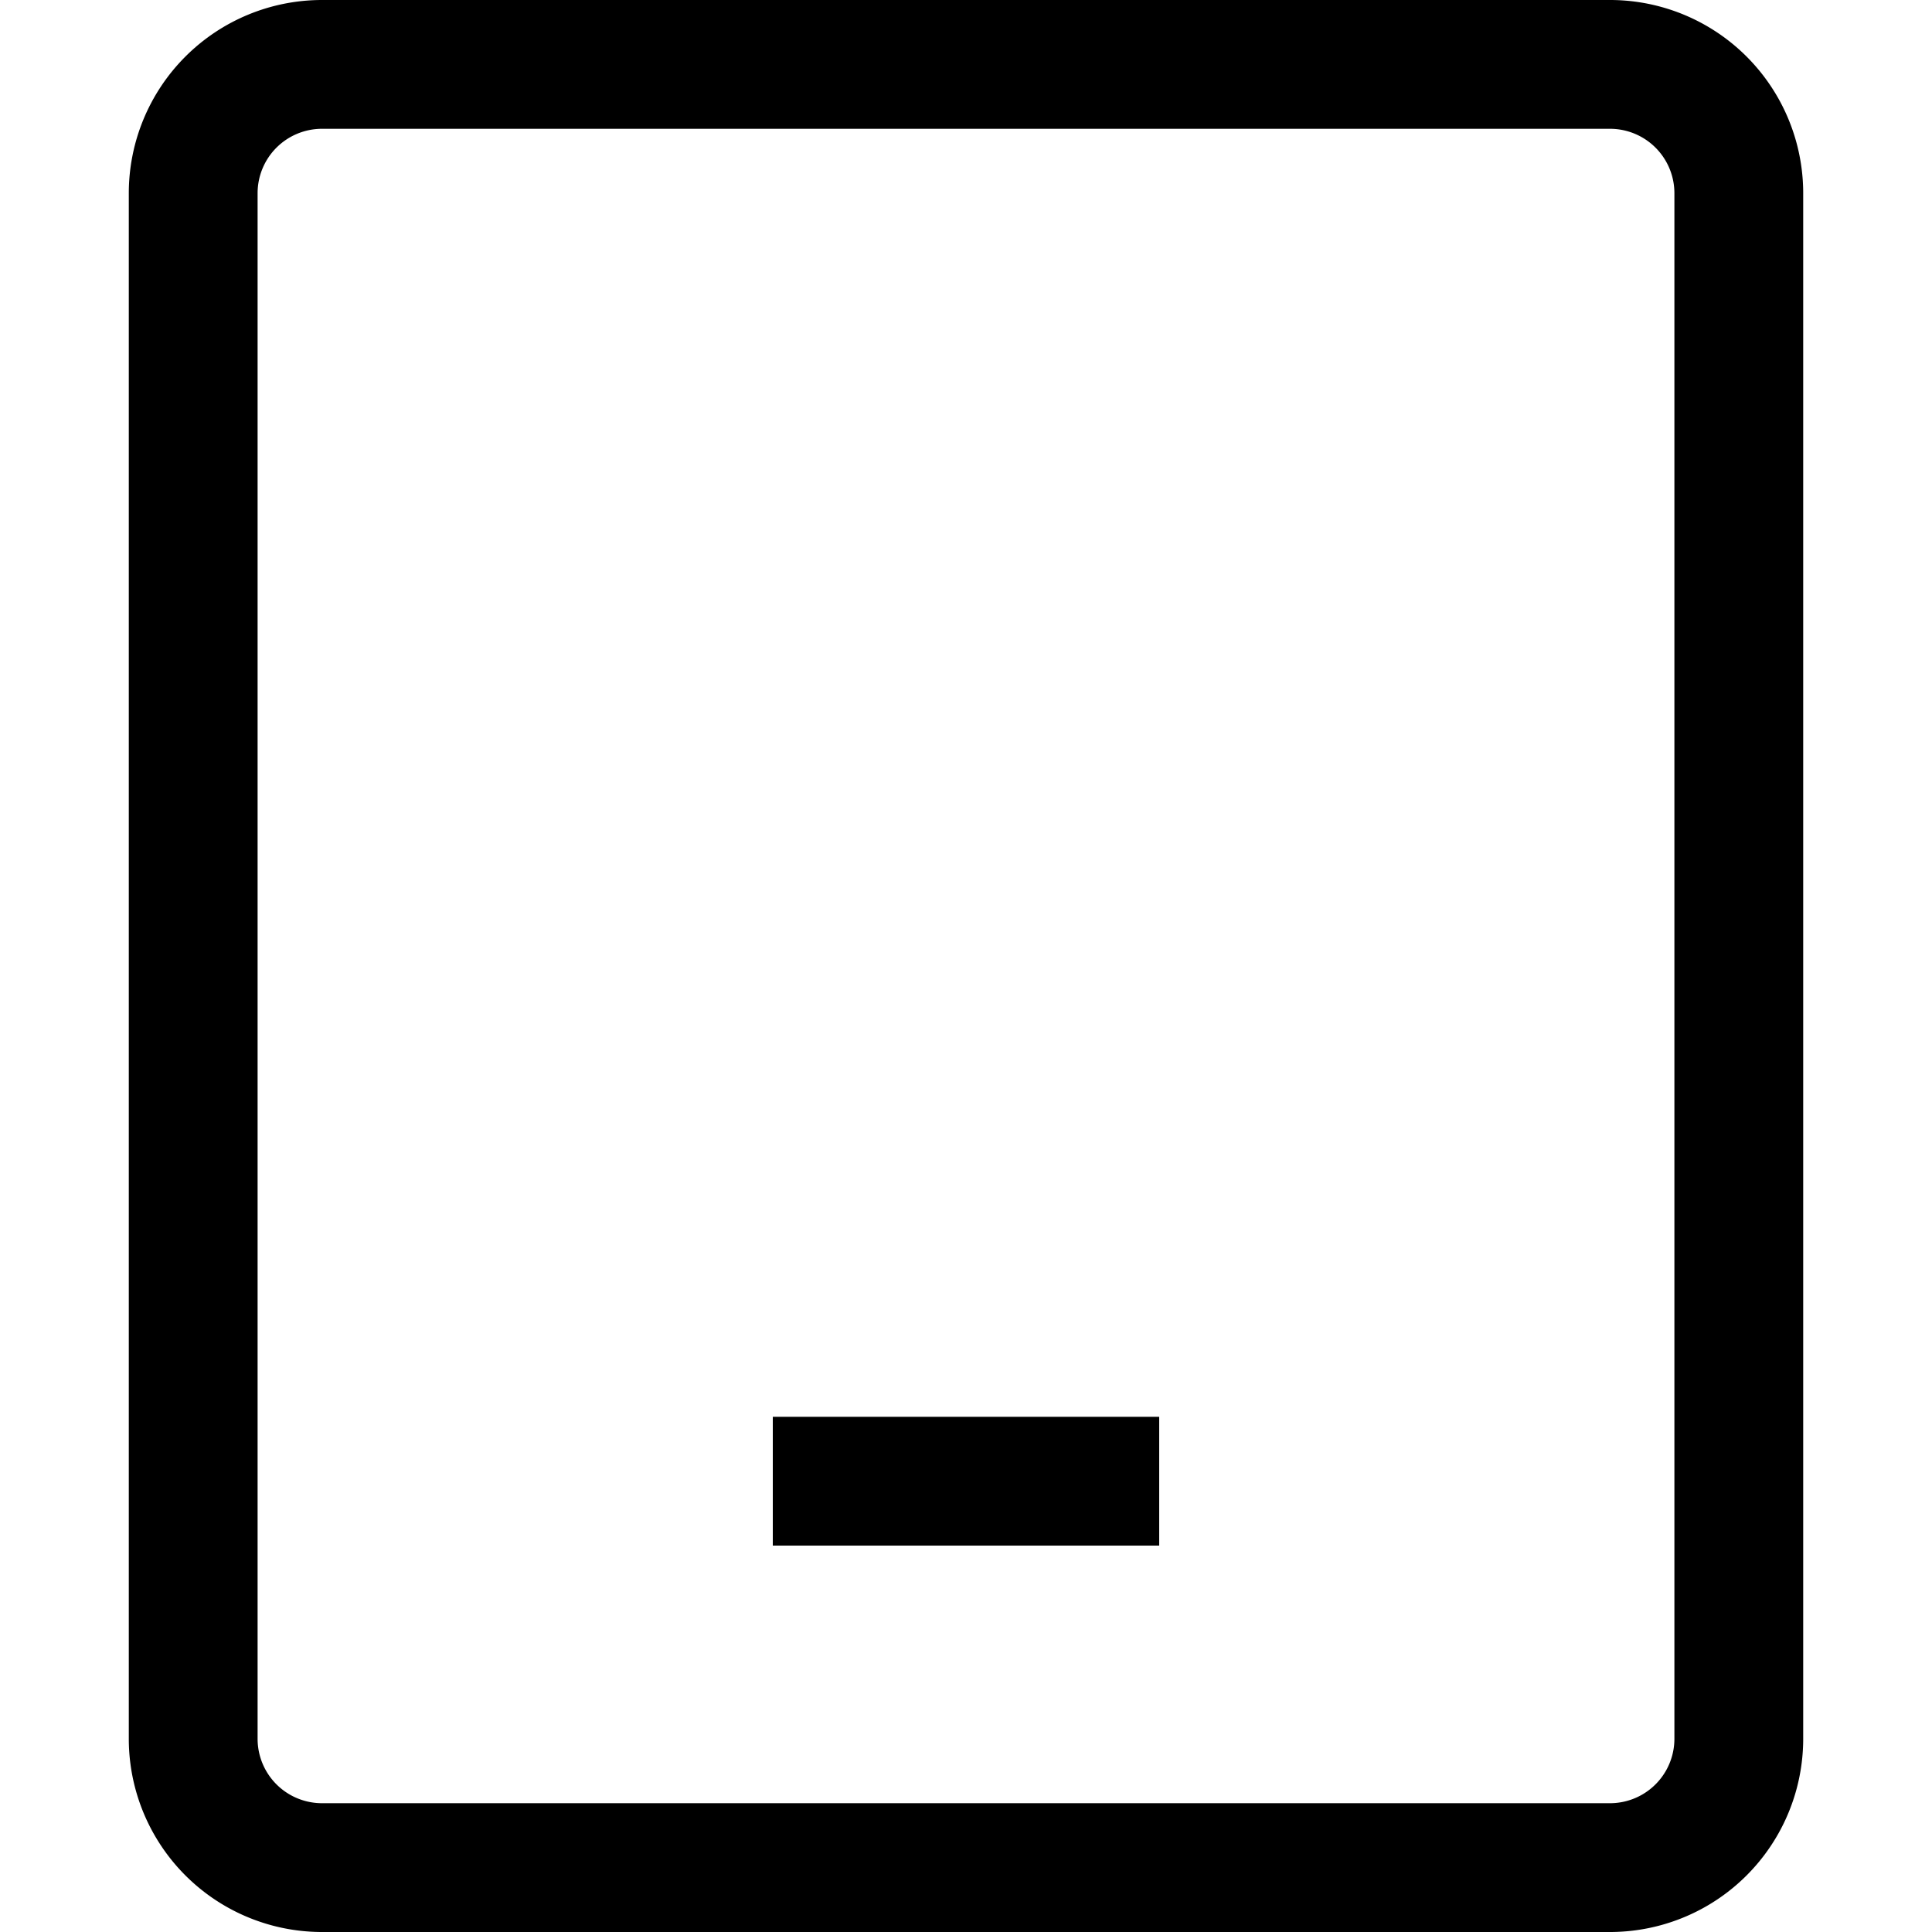
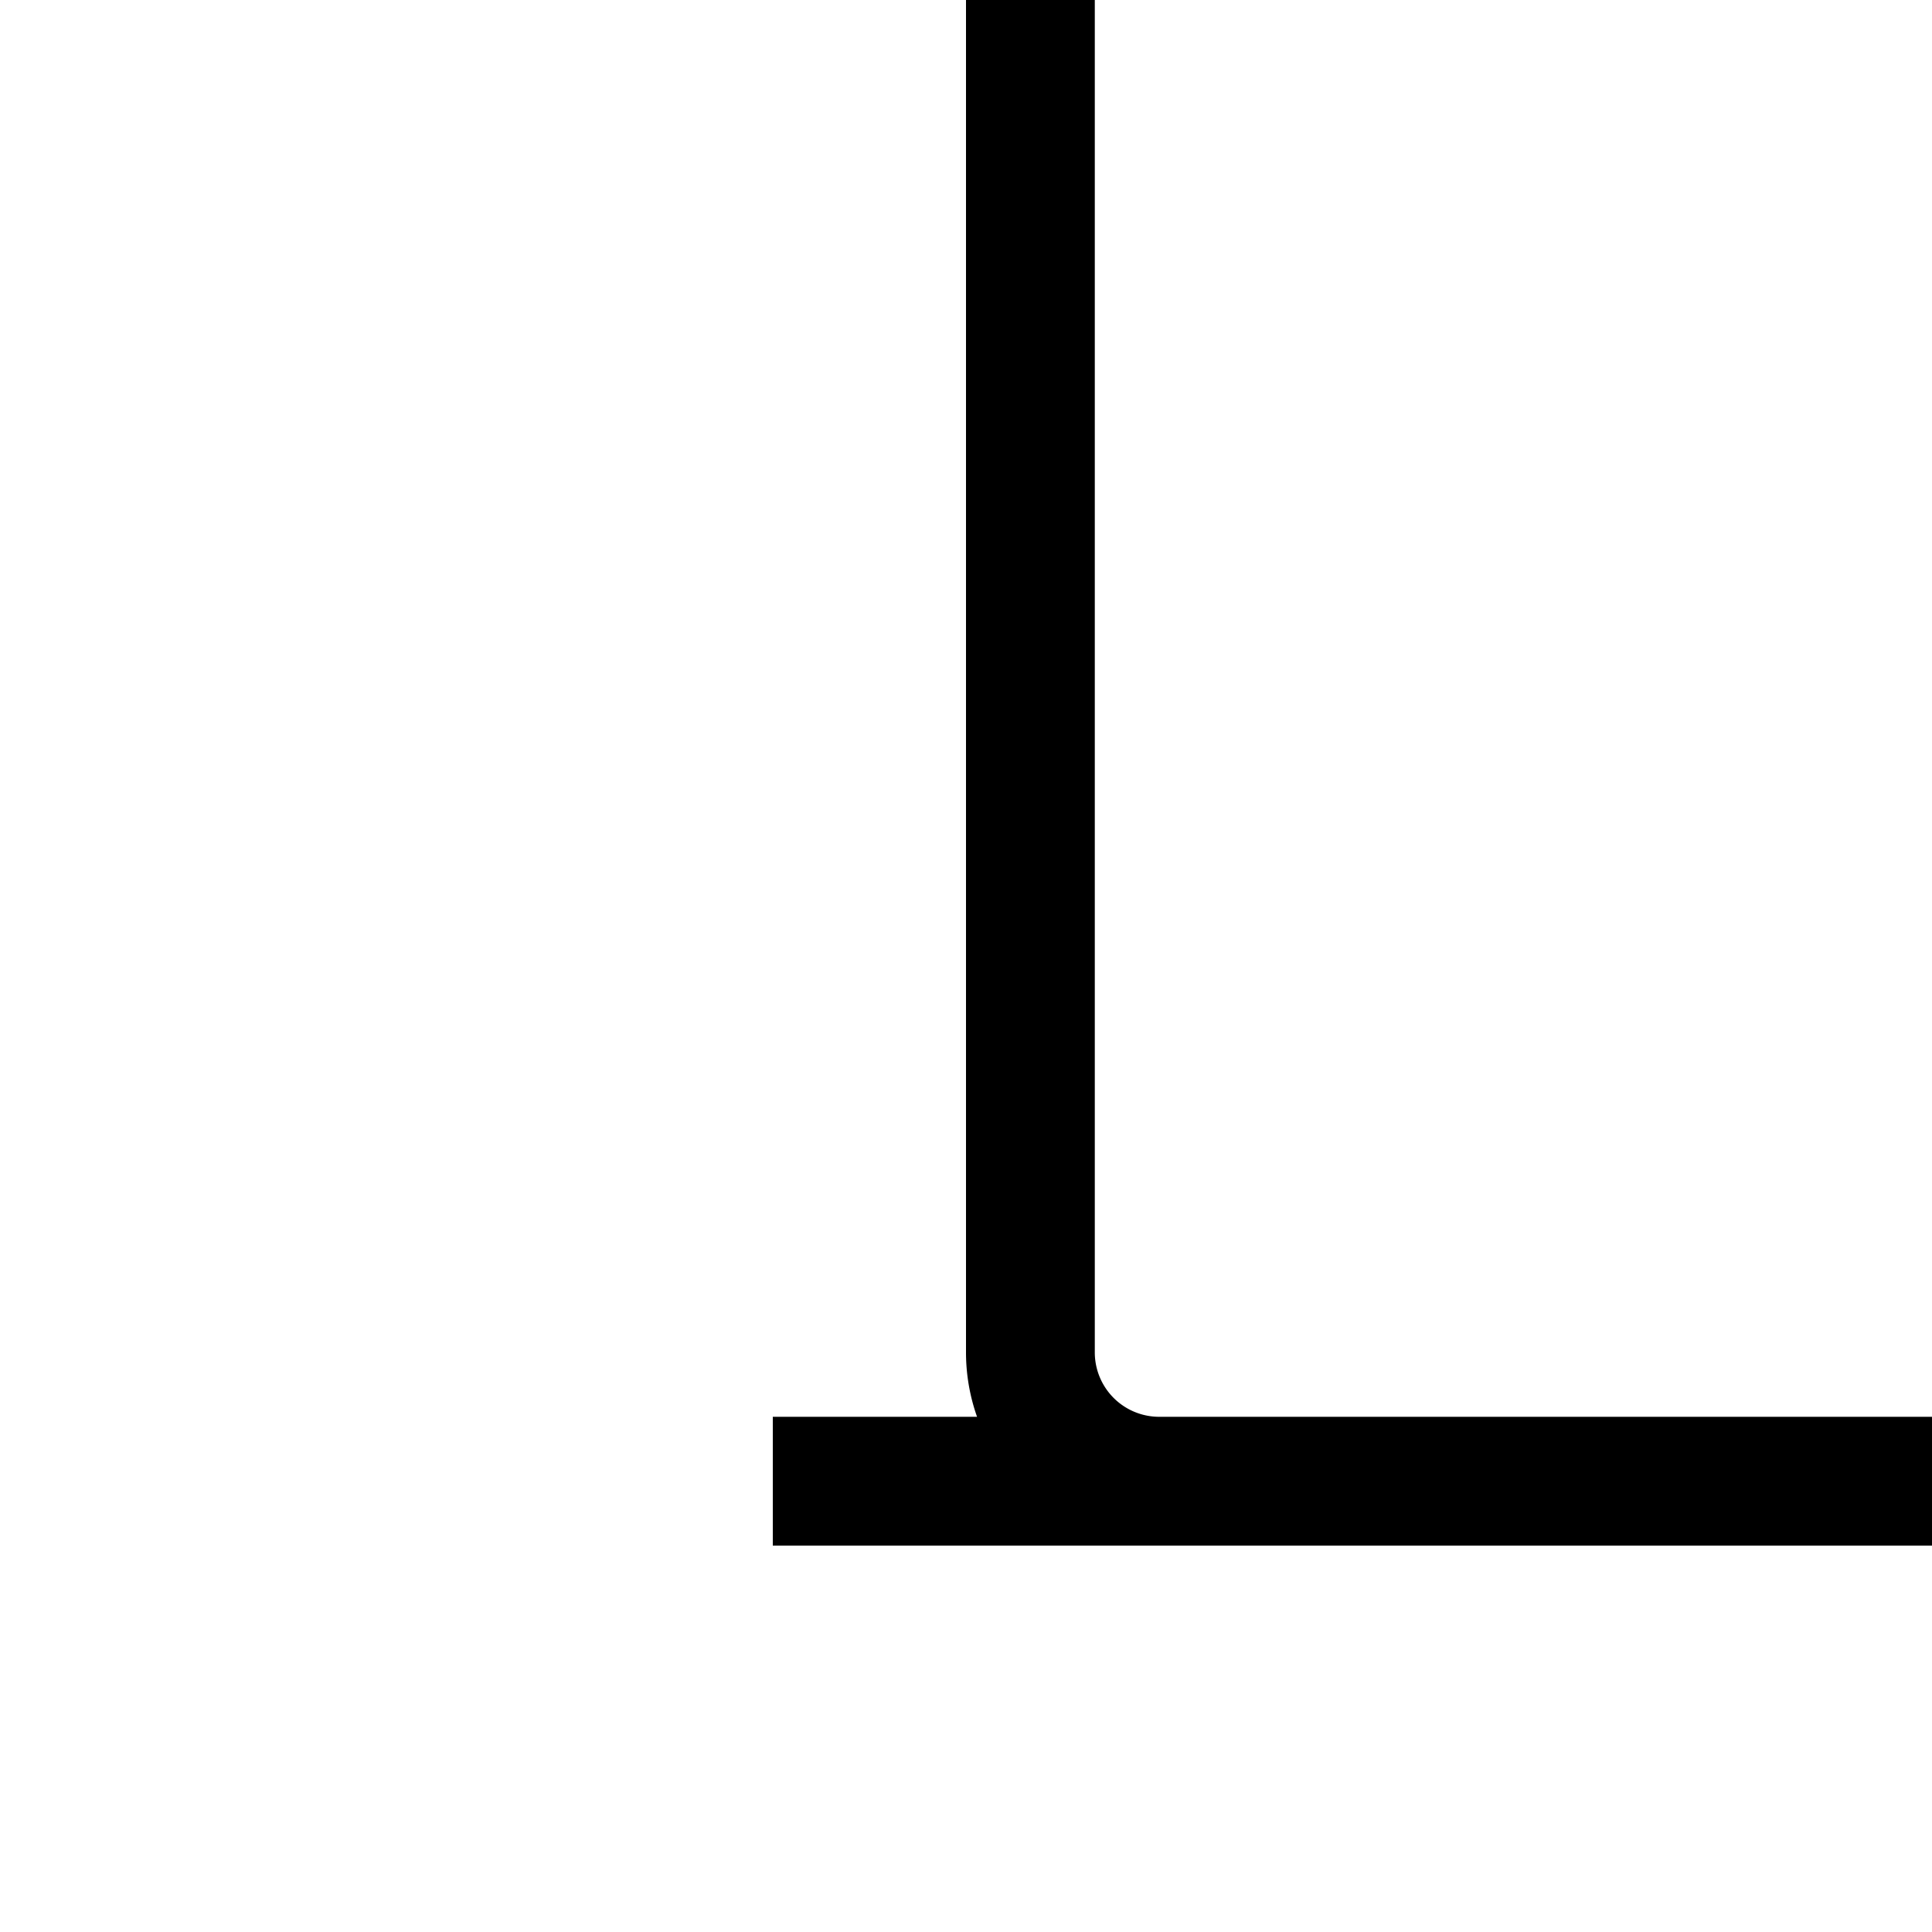
<svg xmlns="http://www.w3.org/2000/svg" fill="none" viewBox="0 0 15 15">
-   <path stroke="currentColor" d="M6 11.5h3m-6.5 3h10a1 1 0 0 0 1-1v-12a1 1 0 0 0-1-1h-10a1 1 0 0 0-1 1v12a1 1 0 0 0 1 1z" />
+   <path stroke="currentColor" d="M6 11.5h3h10a1 1 0 0 0 1-1v-12a1 1 0 0 0-1-1h-10a1 1 0 0 0-1 1v12a1 1 0 0 0 1 1z" />
</svg>